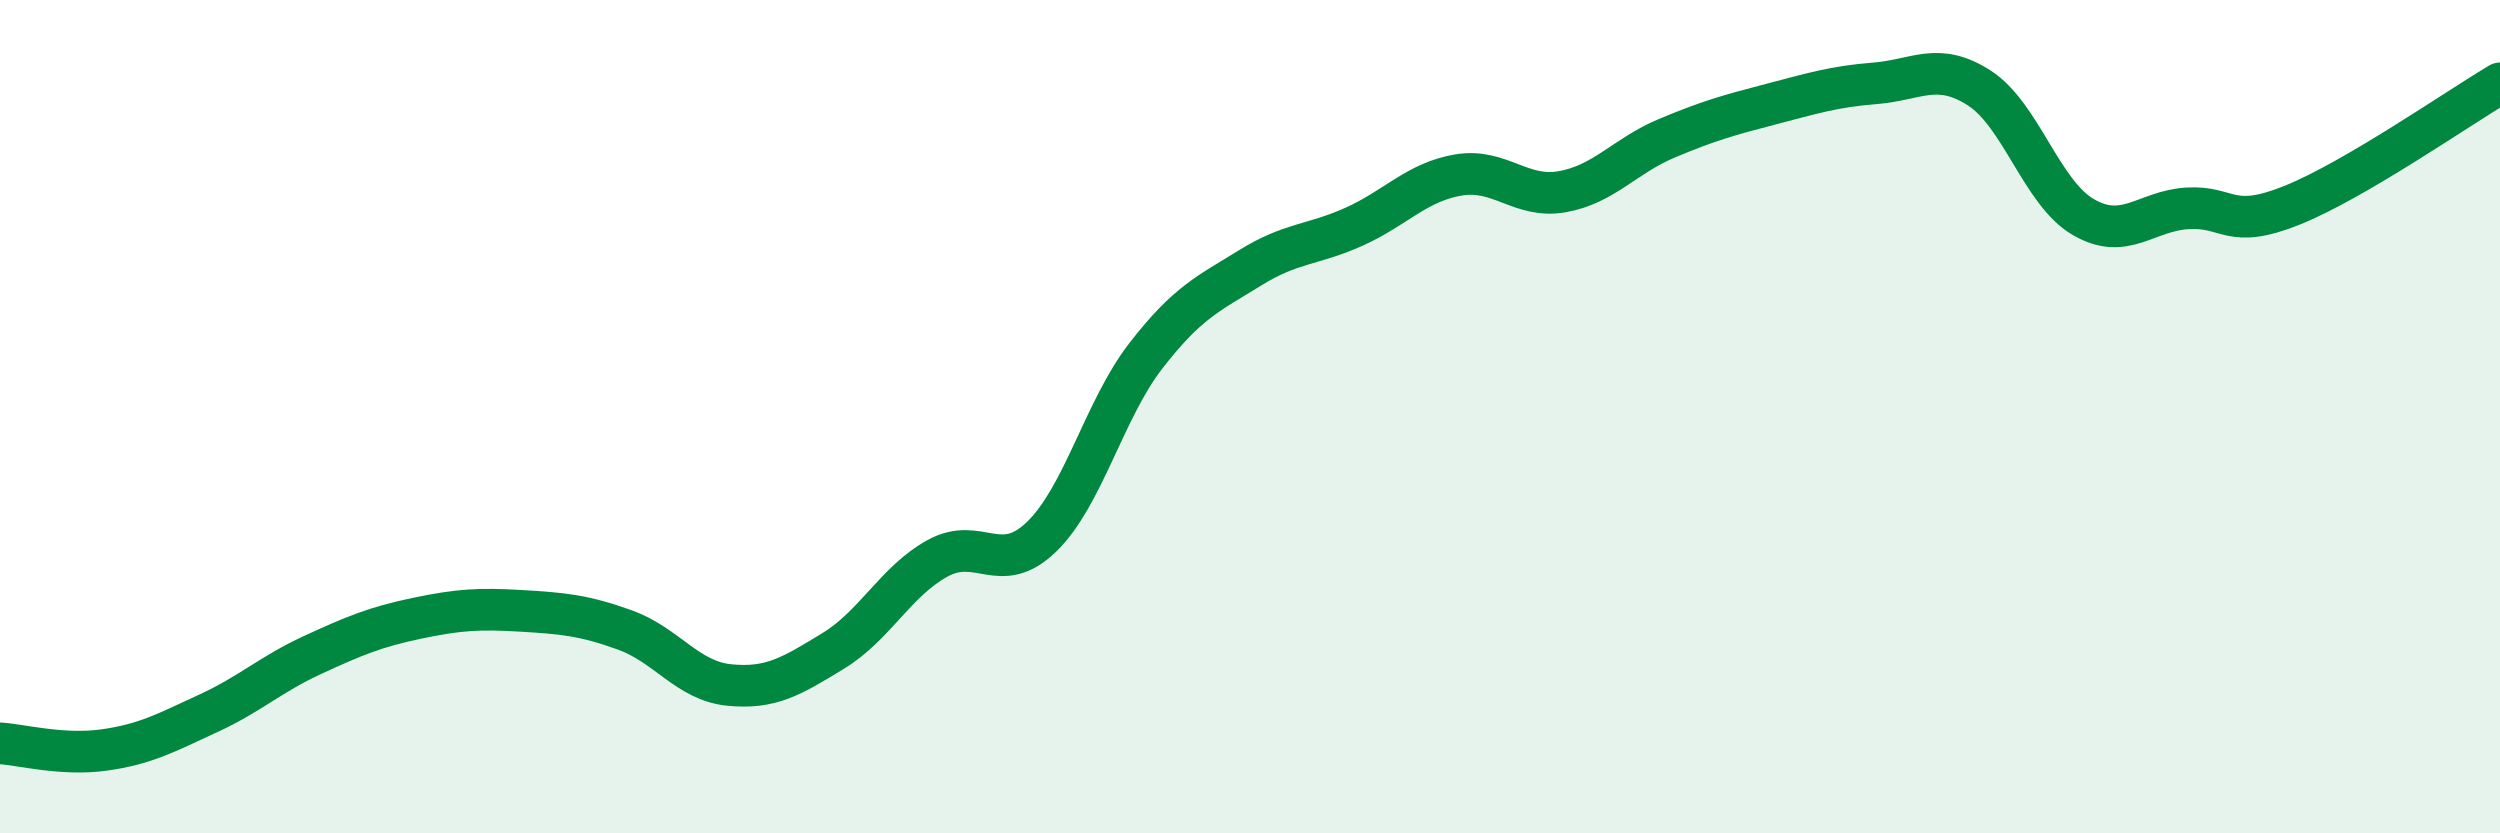
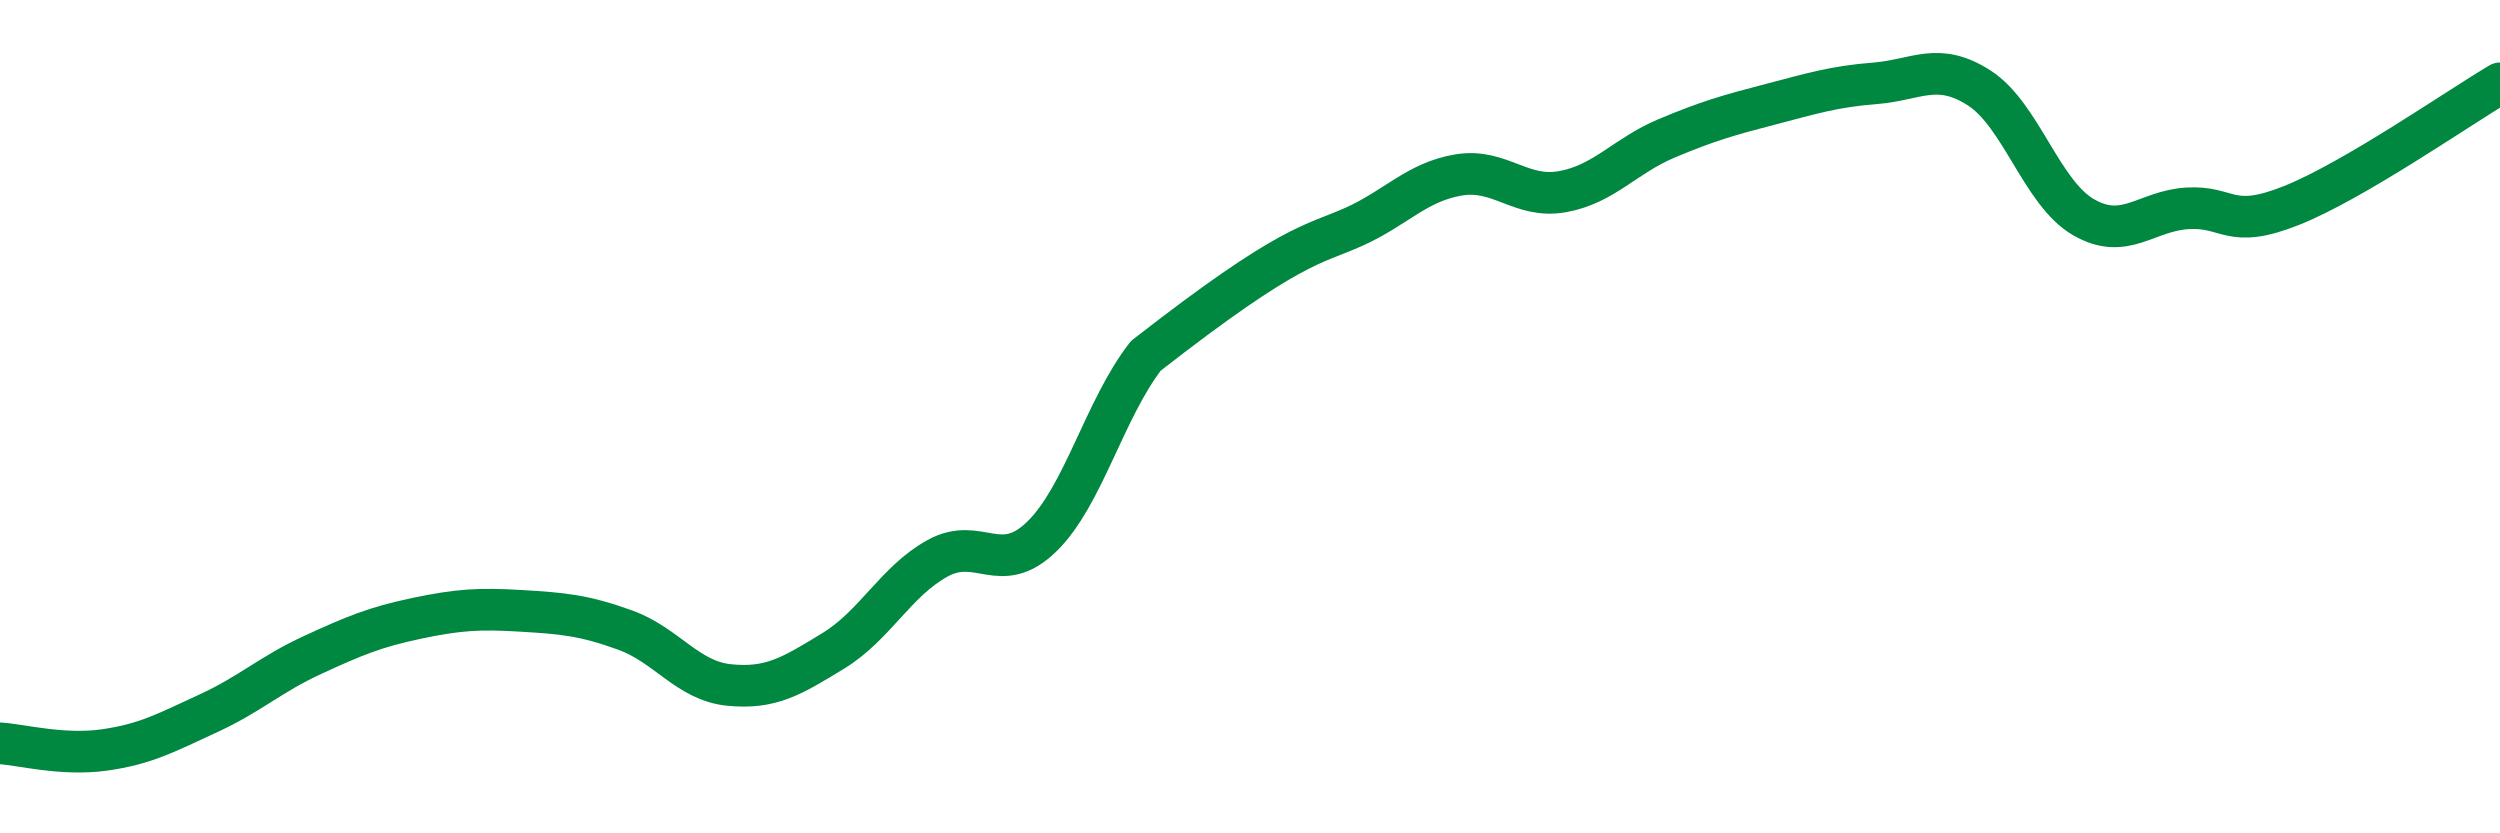
<svg xmlns="http://www.w3.org/2000/svg" width="60" height="20" viewBox="0 0 60 20">
-   <path d="M 0,17.84 C 0.5,17.87 1.5,18.14 2.5,18 C 3.5,17.86 4,17.58 5,17.12 C 6,16.66 6.5,16.18 7.5,15.72 C 8.5,15.26 9,15.05 10,14.84 C 11,14.63 11.5,14.6 12.5,14.66 C 13.5,14.72 14,14.76 15,15.12 C 16,15.48 16.5,16.34 17.5,16.44 C 18.5,16.54 19,16.23 20,15.62 C 21,15.01 21.5,13.95 22.5,13.4 C 23.5,12.85 24,13.85 25,12.88 C 26,11.91 26.5,9.83 27.5,8.54 C 28.5,7.25 29,7.05 30,6.43 C 31,5.81 31.5,5.89 32.5,5.44 C 33.5,4.99 34,4.37 35,4.2 C 36,4.03 36.5,4.78 37.5,4.6 C 38.5,4.42 39,3.74 40,3.32 C 41,2.9 41.5,2.76 42.5,2.5 C 43.5,2.24 44,2.08 45,2 C 46,1.92 46.5,1.47 47.5,2.11 C 48.5,2.75 49,4.63 50,5.21 C 51,5.79 51.5,5.06 52.5,5 C 53.5,4.94 53.5,5.53 55,4.93 C 56.5,4.33 59,2.59 60,2L60 20L0 20Z" fill="#008740" opacity="0.1" stroke-linecap="round" stroke-linejoin="round" />
-   <path d="M 0,17.84 C 0.5,17.87 1.5,18.14 2.5,18 C 3.5,17.86 4,17.58 5,17.12 C 6,16.66 6.5,16.18 7.5,15.72 C 8.5,15.26 9,15.05 10,14.84 C 11,14.63 11.5,14.6 12.5,14.66 C 13.5,14.72 14,14.76 15,15.12 C 16,15.48 16.5,16.34 17.5,16.44 C 18.5,16.54 19,16.23 20,15.62 C 21,15.01 21.5,13.95 22.5,13.4 C 23.5,12.85 24,13.85 25,12.88 C 26,11.91 26.5,9.83 27.5,8.54 C 28.5,7.25 29,7.05 30,6.43 C 31,5.81 31.5,5.89 32.5,5.44 C 33.5,4.99 34,4.37 35,4.2 C 36,4.03 36.5,4.78 37.5,4.6 C 38.5,4.42 39,3.74 40,3.32 C 41,2.9 41.5,2.76 42.5,2.5 C 43.5,2.24 44,2.08 45,2 C 46,1.92 46.5,1.47 47.5,2.11 C 48.5,2.75 49,4.63 50,5.21 C 51,5.79 51.5,5.06 52.5,5 C 53.5,4.94 53.5,5.53 55,4.93 C 56.5,4.33 59,2.59 60,2" stroke="#008740" stroke-width="1" fill="none" stroke-linecap="round" stroke-linejoin="round" />
+   <path d="M 0,17.84 C 0.5,17.87 1.5,18.14 2.5,18 C 3.5,17.86 4,17.58 5,17.12 C 6,16.66 6.5,16.18 7.5,15.72 C 8.5,15.26 9,15.05 10,14.84 C 11,14.63 11.5,14.6 12.5,14.66 C 13.5,14.72 14,14.76 15,15.12 C 16,15.48 16.5,16.34 17.5,16.44 C 18.5,16.54 19,16.23 20,15.62 C 21,15.01 21.5,13.95 22.5,13.4 C 23.5,12.85 24,13.85 25,12.88 C 26,11.91 26.5,9.83 27.5,8.54 C 31,5.81 31.5,5.89 32.5,5.44 C 33.5,4.99 34,4.37 35,4.2 C 36,4.03 36.5,4.78 37.5,4.6 C 38.5,4.42 39,3.74 40,3.32 C 41,2.9 41.5,2.76 42.5,2.5 C 43.5,2.24 44,2.08 45,2 C 46,1.92 46.5,1.47 47.5,2.11 C 48.5,2.75 49,4.63 50,5.21 C 51,5.79 51.5,5.06 52.5,5 C 53.5,4.94 53.5,5.53 55,4.93 C 56.5,4.33 59,2.59 60,2" stroke="#008740" stroke-width="1" fill="none" stroke-linecap="round" stroke-linejoin="round" />
</svg>